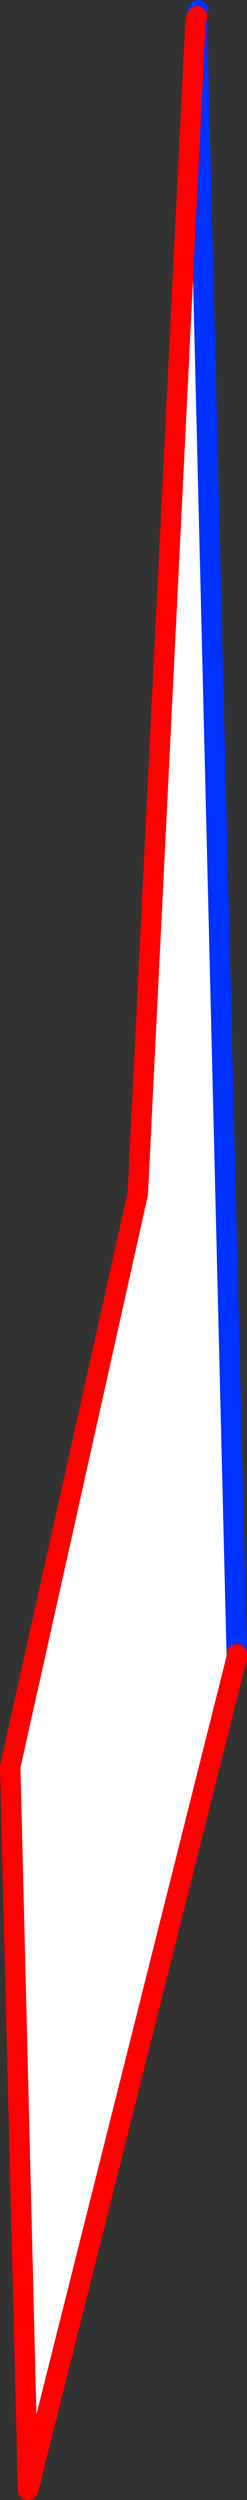
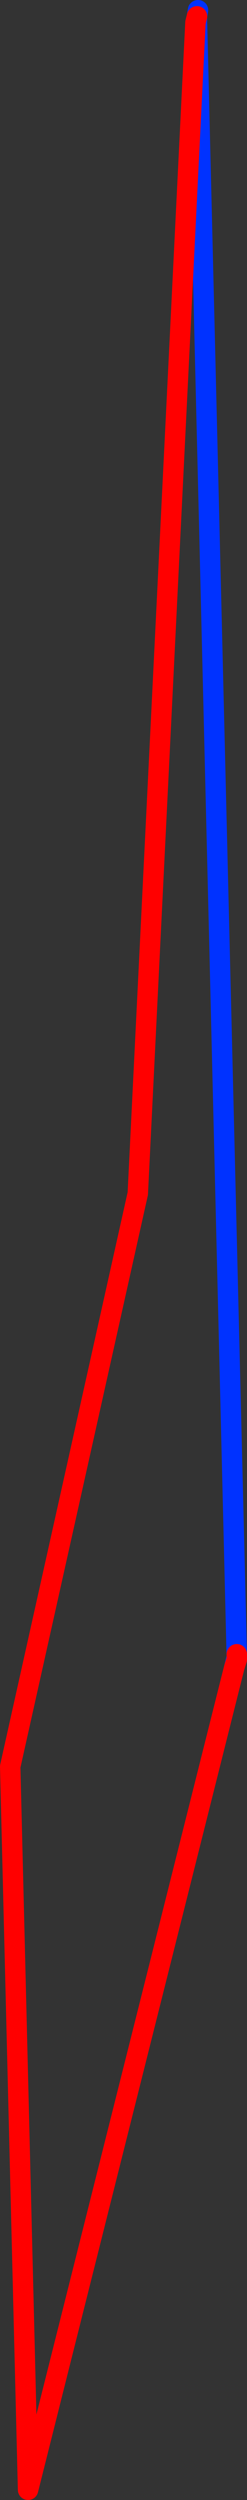
<svg xmlns="http://www.w3.org/2000/svg" height="244.75px" width="24.2px">
  <rect width="100%" height="100%" fill="#333333" stroke="none" />
  <g transform="matrix(1.0, 0.0, 0.0, 1.0, 185.9, 119.3)">
-     <path d="M-166.75 -117.1 L-166.6 -117.1 -162.7 42.9 -162.95 43.95 -183.15 124.45 -184.9 53.65 -172.4 -2.45 -166.75 -117.1" fill="#ffffff" fill-rule="evenodd" stroke="none" />
    <path d="M-166.6 -117.1 L-166.6 -117.7 -166.5 -118.3 M-166.6 -117.1 L-162.7 42.9 -162.7 42.65 M-162.7 43.15 L-162.7 42.9 -162.95 43.95" fill="none" stroke="#0032ff" stroke-linecap="round" stroke-linejoin="round" stroke-width="2.0" />
    <path d="M-166.6 -117.7 L-166.75 -117.1 -172.4 -2.45 -184.9 53.65 -183.15 124.45 -162.95 43.95 -162.7 43.15 -162.7 42.65" fill="none" stroke="#ff0000" stroke-linecap="round" stroke-linejoin="round" stroke-width="2.0" />
  </g>
</svg>